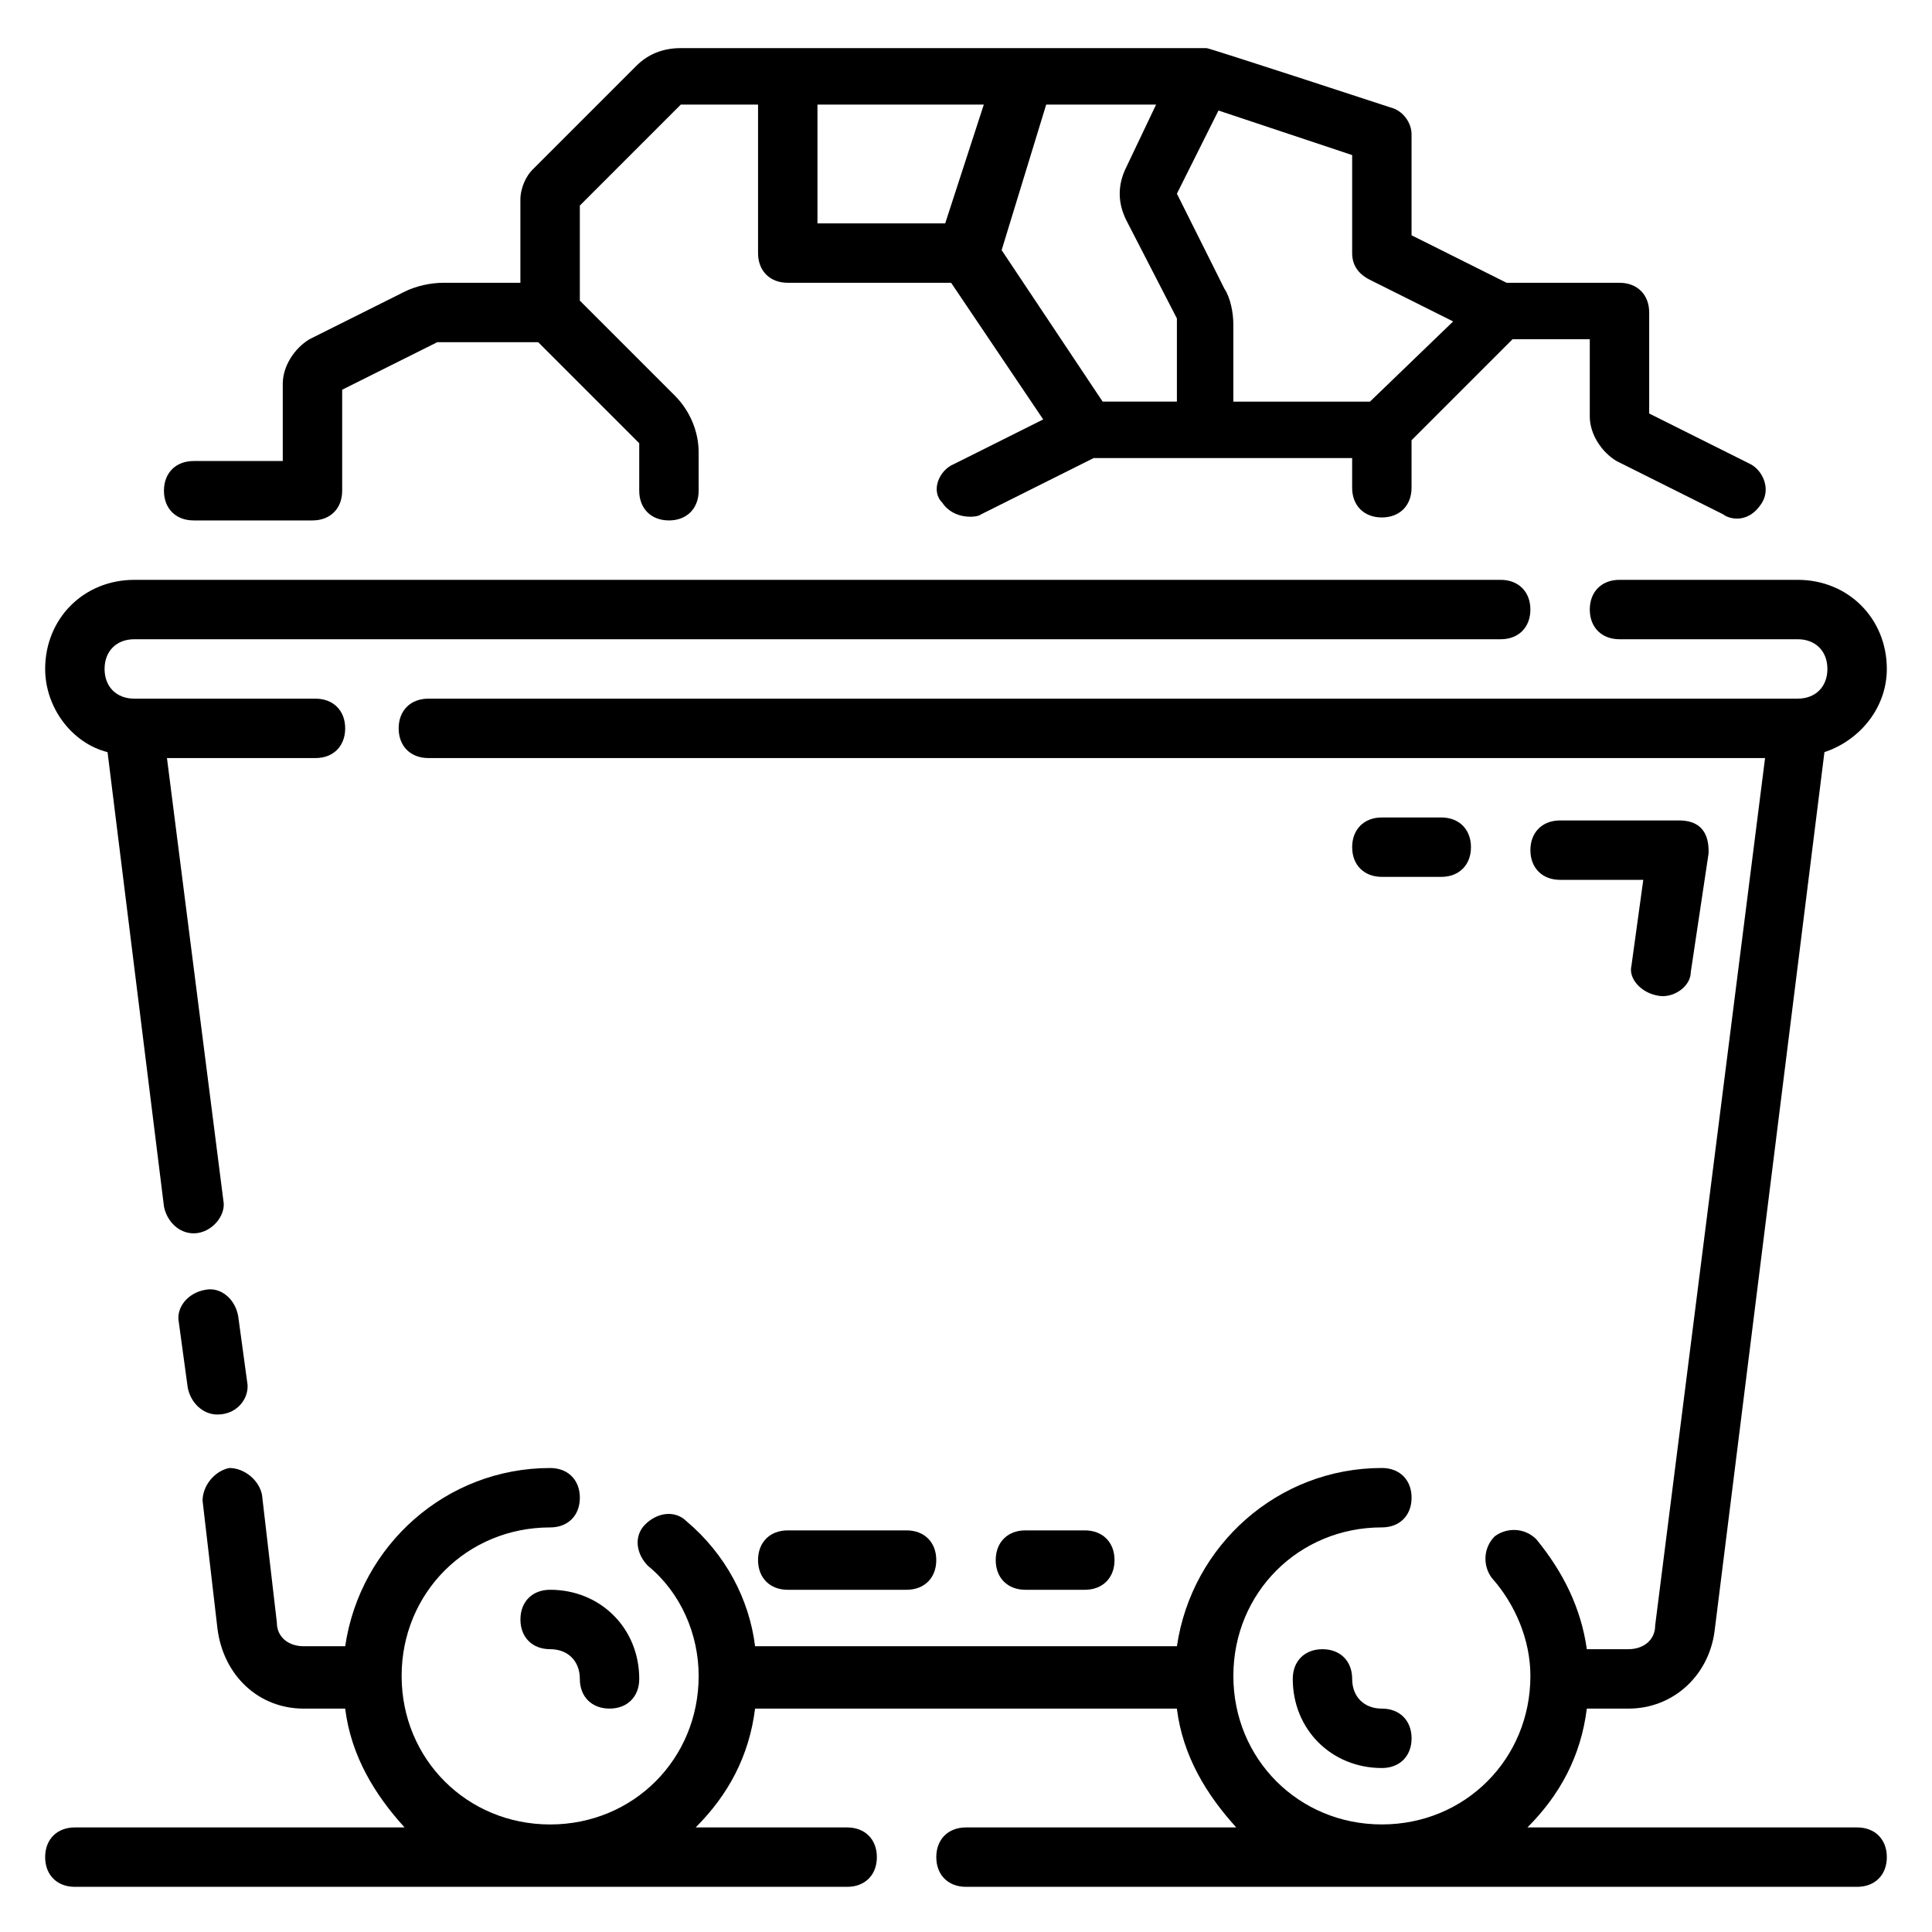
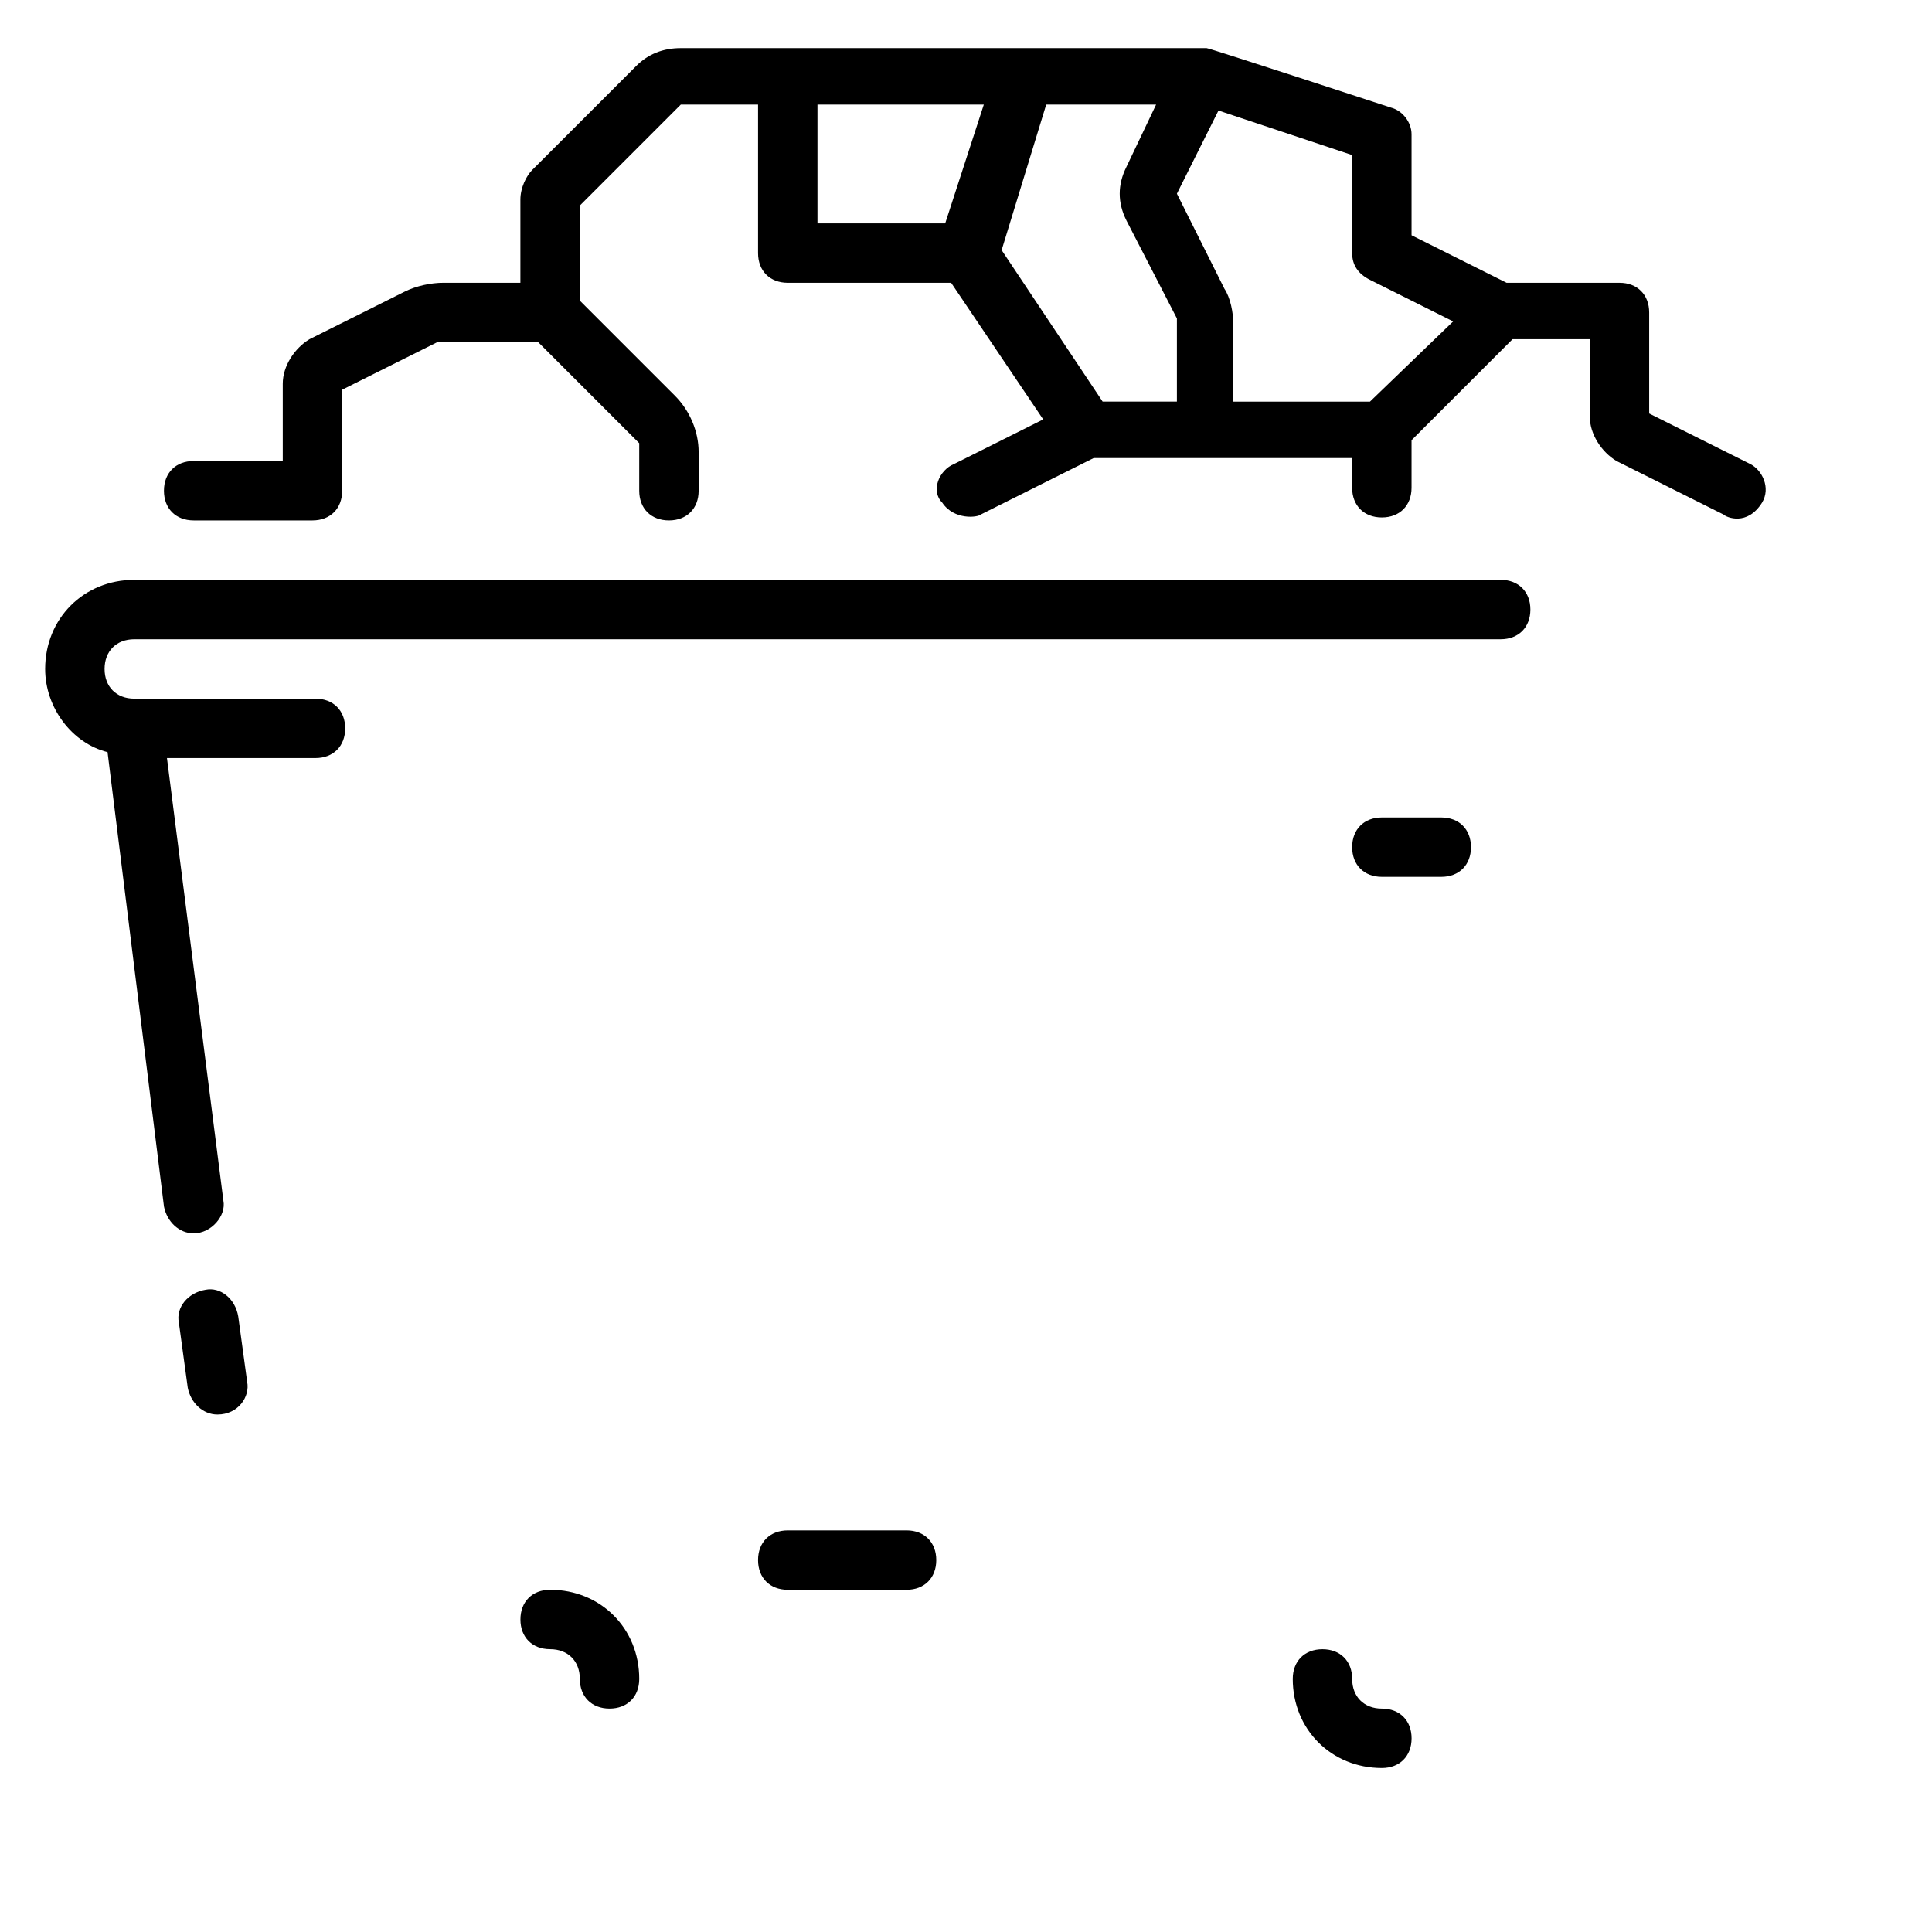
<svg xmlns="http://www.w3.org/2000/svg" fill="#000000" width="800px" height="800px" version="1.1" viewBox="144 144 512 512">
  <g>
-     <path d="m636.16 628.29h-87.379c8.66-8.66 14.168-18.895 15.742-31.488h11.02c11.809 0 21.254-8.66 22.828-20.469l29.125-233.01c9.445-3.148 16.531-11.809 16.531-22.043 0-13.383-10.234-23.617-23.617-23.617h-47.23c-4.723 0-7.871 3.148-7.871 7.871s3.148 7.871 7.871 7.871h47.23c4.723 0 7.871 3.148 7.871 7.871 0 4.723-3.148 7.871-7.871 7.871l-362.89 0.004c-4.723 0-7.871 3.148-7.871 7.871 0 4.723 3.148 7.871 7.871 7.871h354.24l-29.125 229.86c0 3.938-3.148 6.297-7.086 6.297h-11.02c-1.574-11.02-6.297-20.469-13.383-29.125-3.148-3.148-7.871-3.148-11.02-0.789-3.148 3.148-3.148 7.871-0.789 11.02 6.297 7.086 10.234 16.531 10.234 25.977 0 22.043-17.32 39.359-39.359 39.359-22.043 0-39.359-17.32-39.359-39.359 0-22.043 17.32-39.359 39.359-39.359 4.723 0 7.871-3.148 7.871-7.871s-3.148-7.871-7.871-7.871c-27.551 0-50.383 20.469-54.316 47.23l-111.79 0.008c-1.574-12.594-7.871-24.402-18.105-33.062-3.148-3.148-7.871-2.363-11.02 0.789-3.148 3.148-2.363 7.871 0.789 11.02 8.66 7.086 13.383 18.105 13.383 29.125 0 22.043-17.32 39.359-39.359 39.359-22.043 0-39.359-17.32-39.359-39.359 0-22.043 17.32-39.359 39.359-39.359 4.723 0 7.871-3.148 7.871-7.871s-3.148-7.871-7.871-7.871c-27.551 0-50.383 20.469-54.316 47.23h-11.023c-3.938 0-7.086-2.363-7.086-6.297l-3.938-33.852c-0.789-3.938-4.723-7.086-8.66-7.086-3.938 0.789-7.086 4.723-7.086 8.66l3.938 33.852c1.578 12.594 11.023 21.254 22.832 21.254h11.02c1.574 12.594 7.871 22.828 15.742 31.488h-87.379c-4.723 0-7.871 3.148-7.871 7.871s3.148 7.871 7.871 7.871h204.67c4.723 0 7.871-3.148 7.871-7.871s-3.148-7.871-7.871-7.871h-40.148c8.66-8.66 14.168-18.895 15.742-31.488h111.78c1.574 12.594 7.871 22.828 15.742 31.488h-71.625c-4.723 0-7.871 3.148-7.871 7.871s3.148 7.871 7.871 7.871h236.16c4.723 0 7.871-3.148 7.871-7.871s-3.148-7.871-7.871-7.871z" />
    <path d="m281.92 573.18c0 4.723 3.148 7.871 7.871 7.871 4.723 0 7.871 3.148 7.871 7.871 0 4.723 3.148 7.871 7.871 7.871s7.871-3.148 7.871-7.871c0-13.383-10.234-23.617-23.617-23.617-4.719 0.004-7.867 3.152-7.867 7.875z" />
    <path d="m510.21 596.8c-4.723 0-7.871-3.148-7.871-7.871 0-4.723-3.148-7.871-7.871-7.871s-7.871 3.148-7.871 7.871c0 13.383 10.234 23.617 23.617 23.617 4.723 0 7.871-3.148 7.871-7.871-0.004-4.727-3.152-7.875-7.875-7.875z" />
    <path d="m172.5 343.32 14.957 120.44c0.789 3.938 3.938 7.086 7.871 7.086 4.723 0 8.66-4.723 7.871-8.66l-14.953-117.29h39.359c4.723 0 7.871-3.148 7.871-7.871 0-4.723-3.148-7.871-7.871-7.871l-48.02-0.004c-4.723 0-7.871-3.148-7.871-7.871s3.148-7.871 7.871-7.871h362.11c4.723 0 7.871-3.148 7.871-7.871s-3.148-7.871-7.871-7.871h-362.11c-13.383 0-23.617 10.234-23.617 23.617 0 10.23 7.086 19.676 16.531 22.039z" />
    <path d="m198.48 485.8c-4.727 0.785-7.875 4.723-7.086 8.656l2.363 17.32c0.789 3.938 3.938 7.086 7.871 7.086 5.512 0 8.66-4.723 7.871-8.66l-2.363-17.32c-0.785-4.723-4.723-7.871-8.656-7.082z" />
    <path d="m195.32 281.92h31.488c4.723 0 7.871-3.148 7.871-7.871v-26.766l25.191-12.594h26.766l26.766 26.766v12.594c0 4.723 3.148 7.871 7.871 7.871s7.871-3.148 7.871-7.871v-10.234c0-5.512-2.363-11.02-6.297-14.957l-25.188-25.191v-25.188l26.762-26.766h20.469v39.359c0 4.723 3.148 7.871 7.871 7.871h43.297l24.402 36.211-23.617 11.809c-3.938 1.574-6.297 7.086-3.148 10.234 3.148 4.723 9.445 3.938 10.234 3.148l29.914-14.957h68.488v7.871c0 4.723 3.148 7.871 7.871 7.871 4.723 0 7.871-3.148 7.871-7.871v-12.594l26.766-26.766h20.469v20.469c0 4.723 3.148 9.445 7.086 11.809l28.34 14.168c0.789 0.789 6.297 3.148 10.234-3.148 2.363-3.938 0-8.66-3.148-10.234l-26.77-13.383v-26.766c0-4.723-3.148-7.871-7.871-7.871h-29.914l-25.191-12.594v-26.766c0-3.148-2.363-6.297-5.512-7.086 0 0-48.02-15.742-48.805-15.742h-139.34c-4.723 0-8.66 1.574-11.809 4.723l-27.551 27.551c-1.574 1.574-3.148 4.723-3.148 7.871v22.043h-20.469c-3.148 0-7.086 0.789-10.234 2.363l-25.191 12.594c-3.934 2.363-7.082 7.086-7.082 11.809v20.469h-23.617c-4.723 0-7.871 3.148-7.871 7.871s3.148 7.871 7.871 7.871zm271.59-108.63 35.426 11.809v25.977c0 3.148 1.574 5.512 4.723 7.086l22.043 11.02-22.043 21.254h-36.211v-20.469c0-3.148-0.789-7.086-2.363-9.445l-12.594-25.191zm-45.656-1.574h29.125l-7.871 16.531c-2.363 4.723-2.363 9.445 0 14.168l13.383 25.977v22.043h-19.68l-26.766-40.148zm-60.617 20.465v-20.465h44.082l-10.234 31.488h-33.848z" />
-     <path d="m583.42 407.87c3.938 0.789 8.66-2.363 8.66-6.297l4.723-31.488c0-2.363 0-8.66-7.871-8.66h-31.488c-4.723 0-7.871 3.148-7.871 7.871s3.148 7.871 7.871 7.871h22.043l-3.148 22.828c-0.793 3.152 2.359 7.086 7.082 7.875z" />
    <path d="m525.95 376.38c4.723 0 7.871-3.148 7.871-7.871 0-4.723-3.148-7.871-7.871-7.871h-15.742c-4.723 0-7.871 3.148-7.871 7.871 0 4.723 3.148 7.871 7.871 7.871z" />
    <path d="m384.25 565.31c4.723 0 7.871-3.148 7.871-7.871s-3.148-7.871-7.871-7.871h-31.488c-4.723 0-7.871 3.148-7.871 7.871s3.148 7.871 7.871 7.871z" />
-     <path d="m431.49 565.31c4.723 0 7.871-3.148 7.871-7.871s-3.148-7.871-7.871-7.871h-15.742c-4.723 0-7.871 3.148-7.871 7.871s3.148 7.871 7.871 7.871z" />
  </g>
</svg>